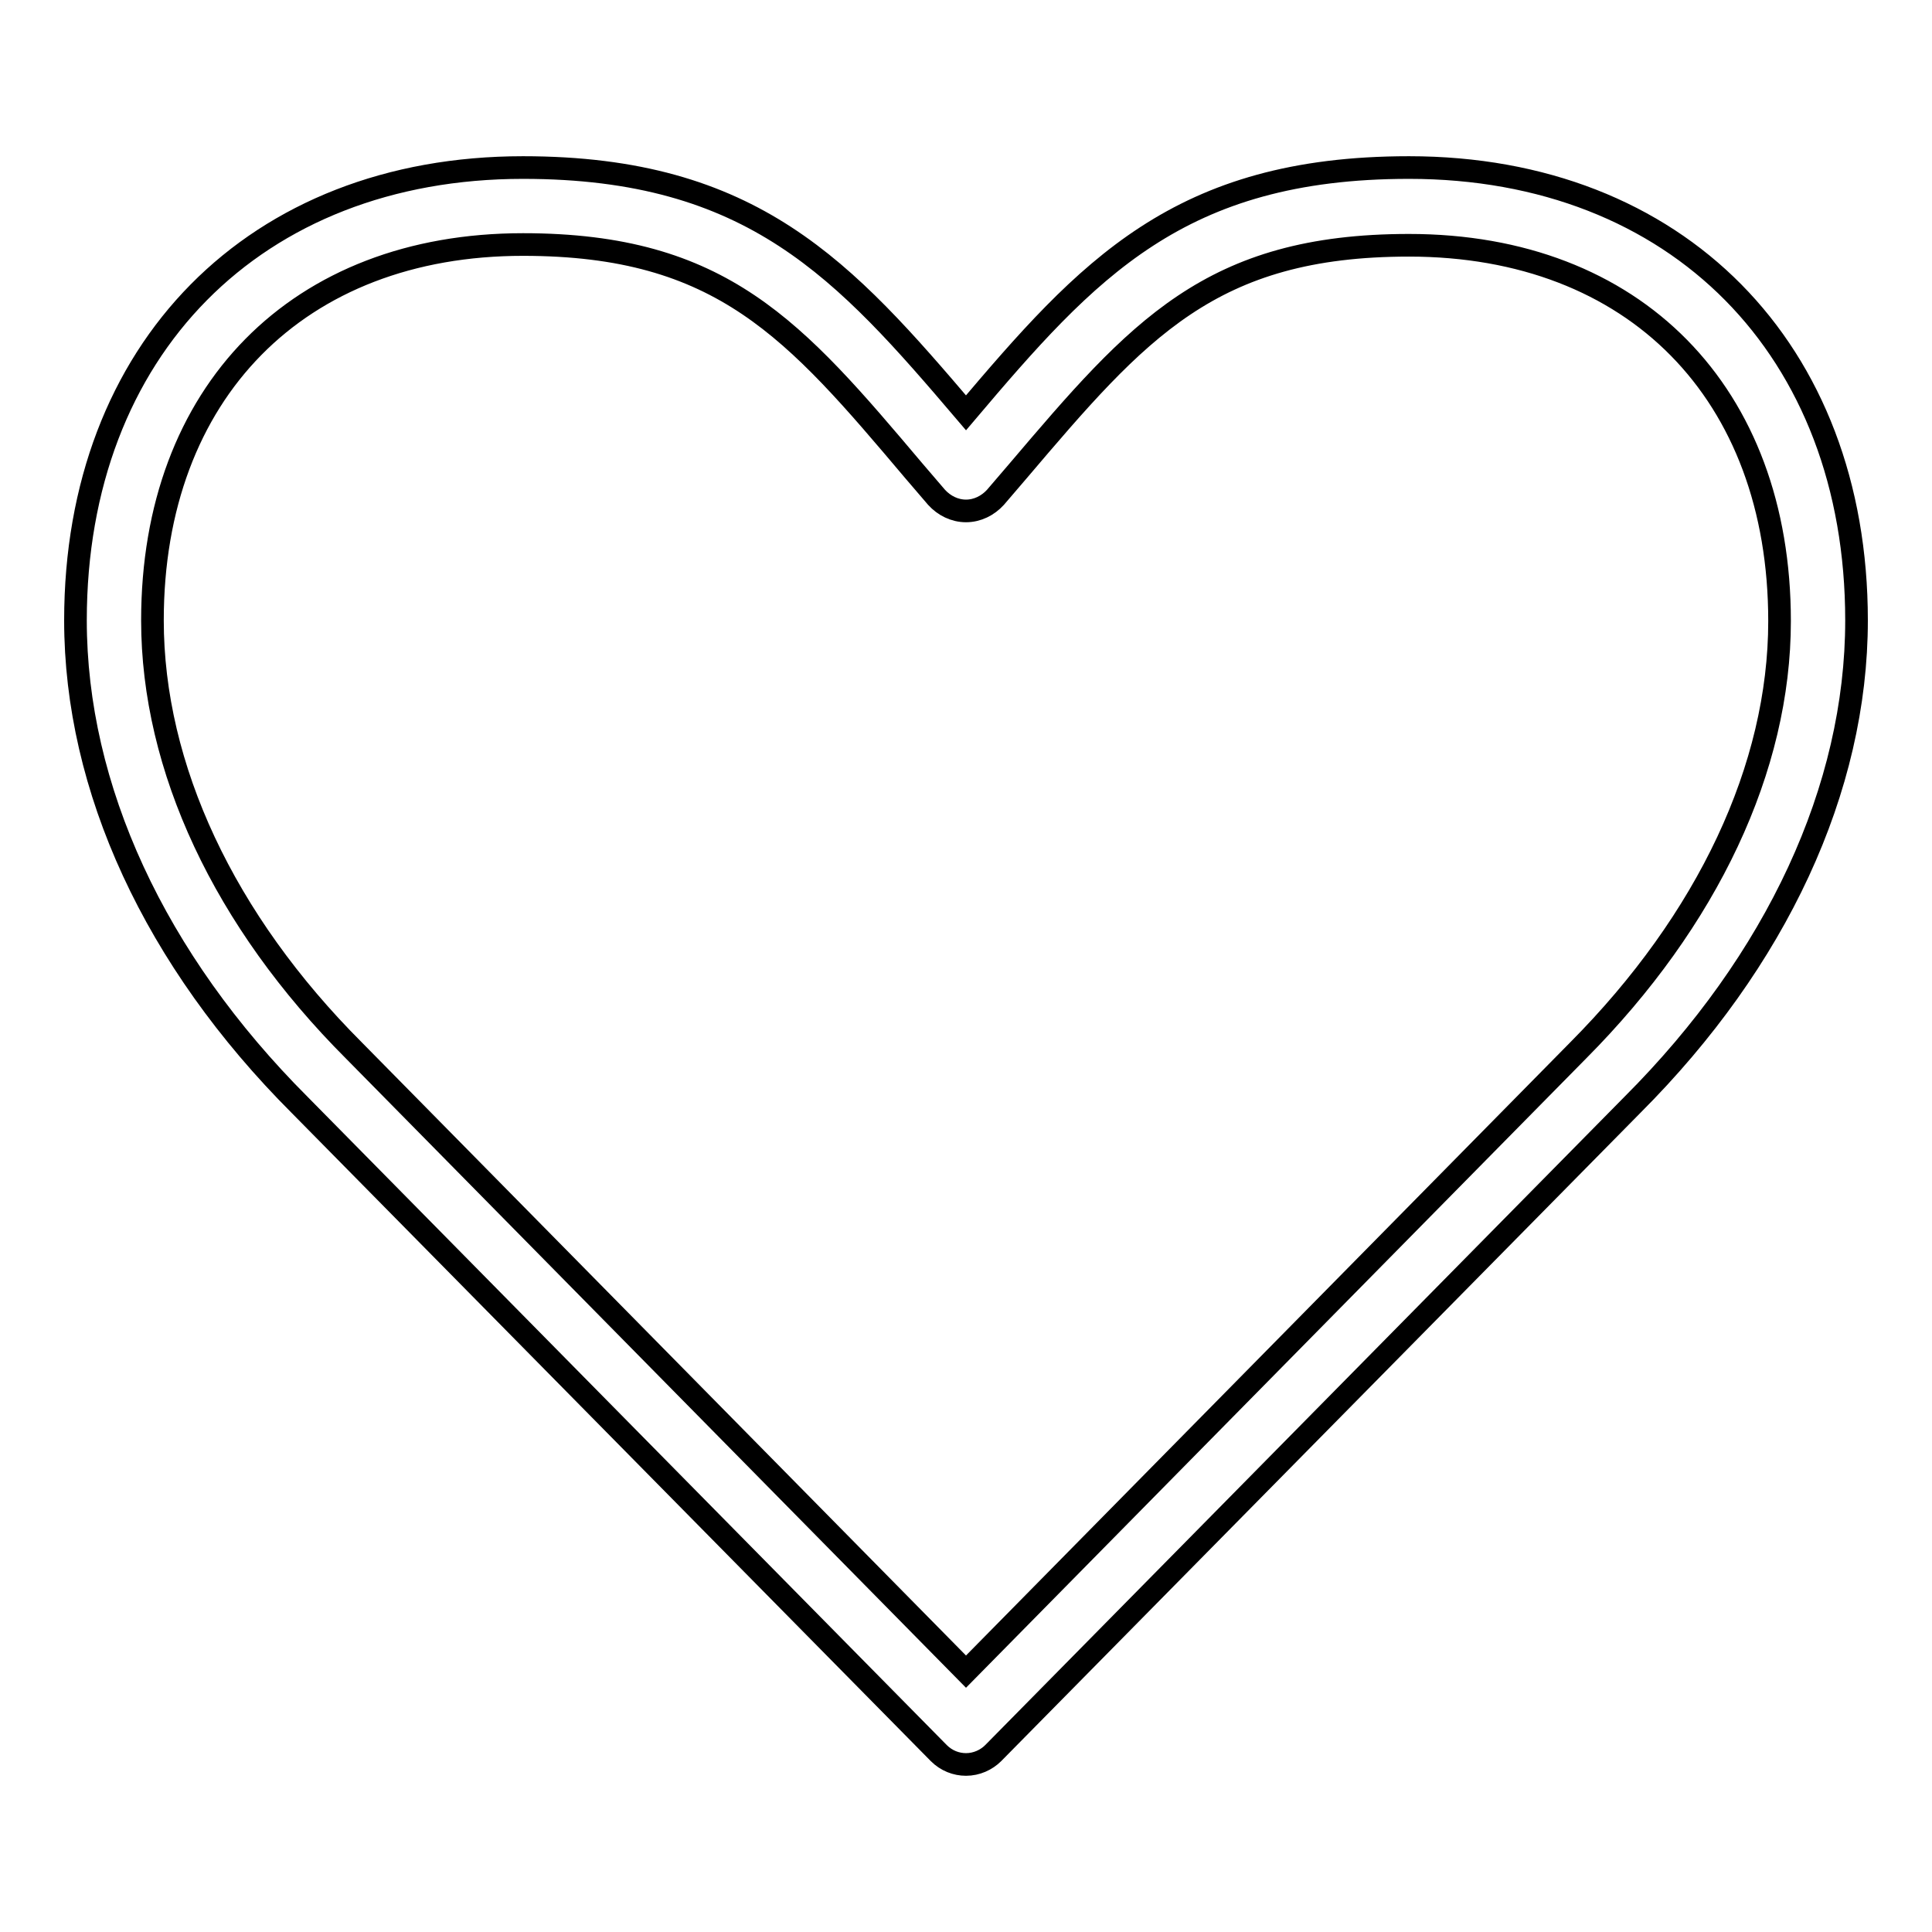
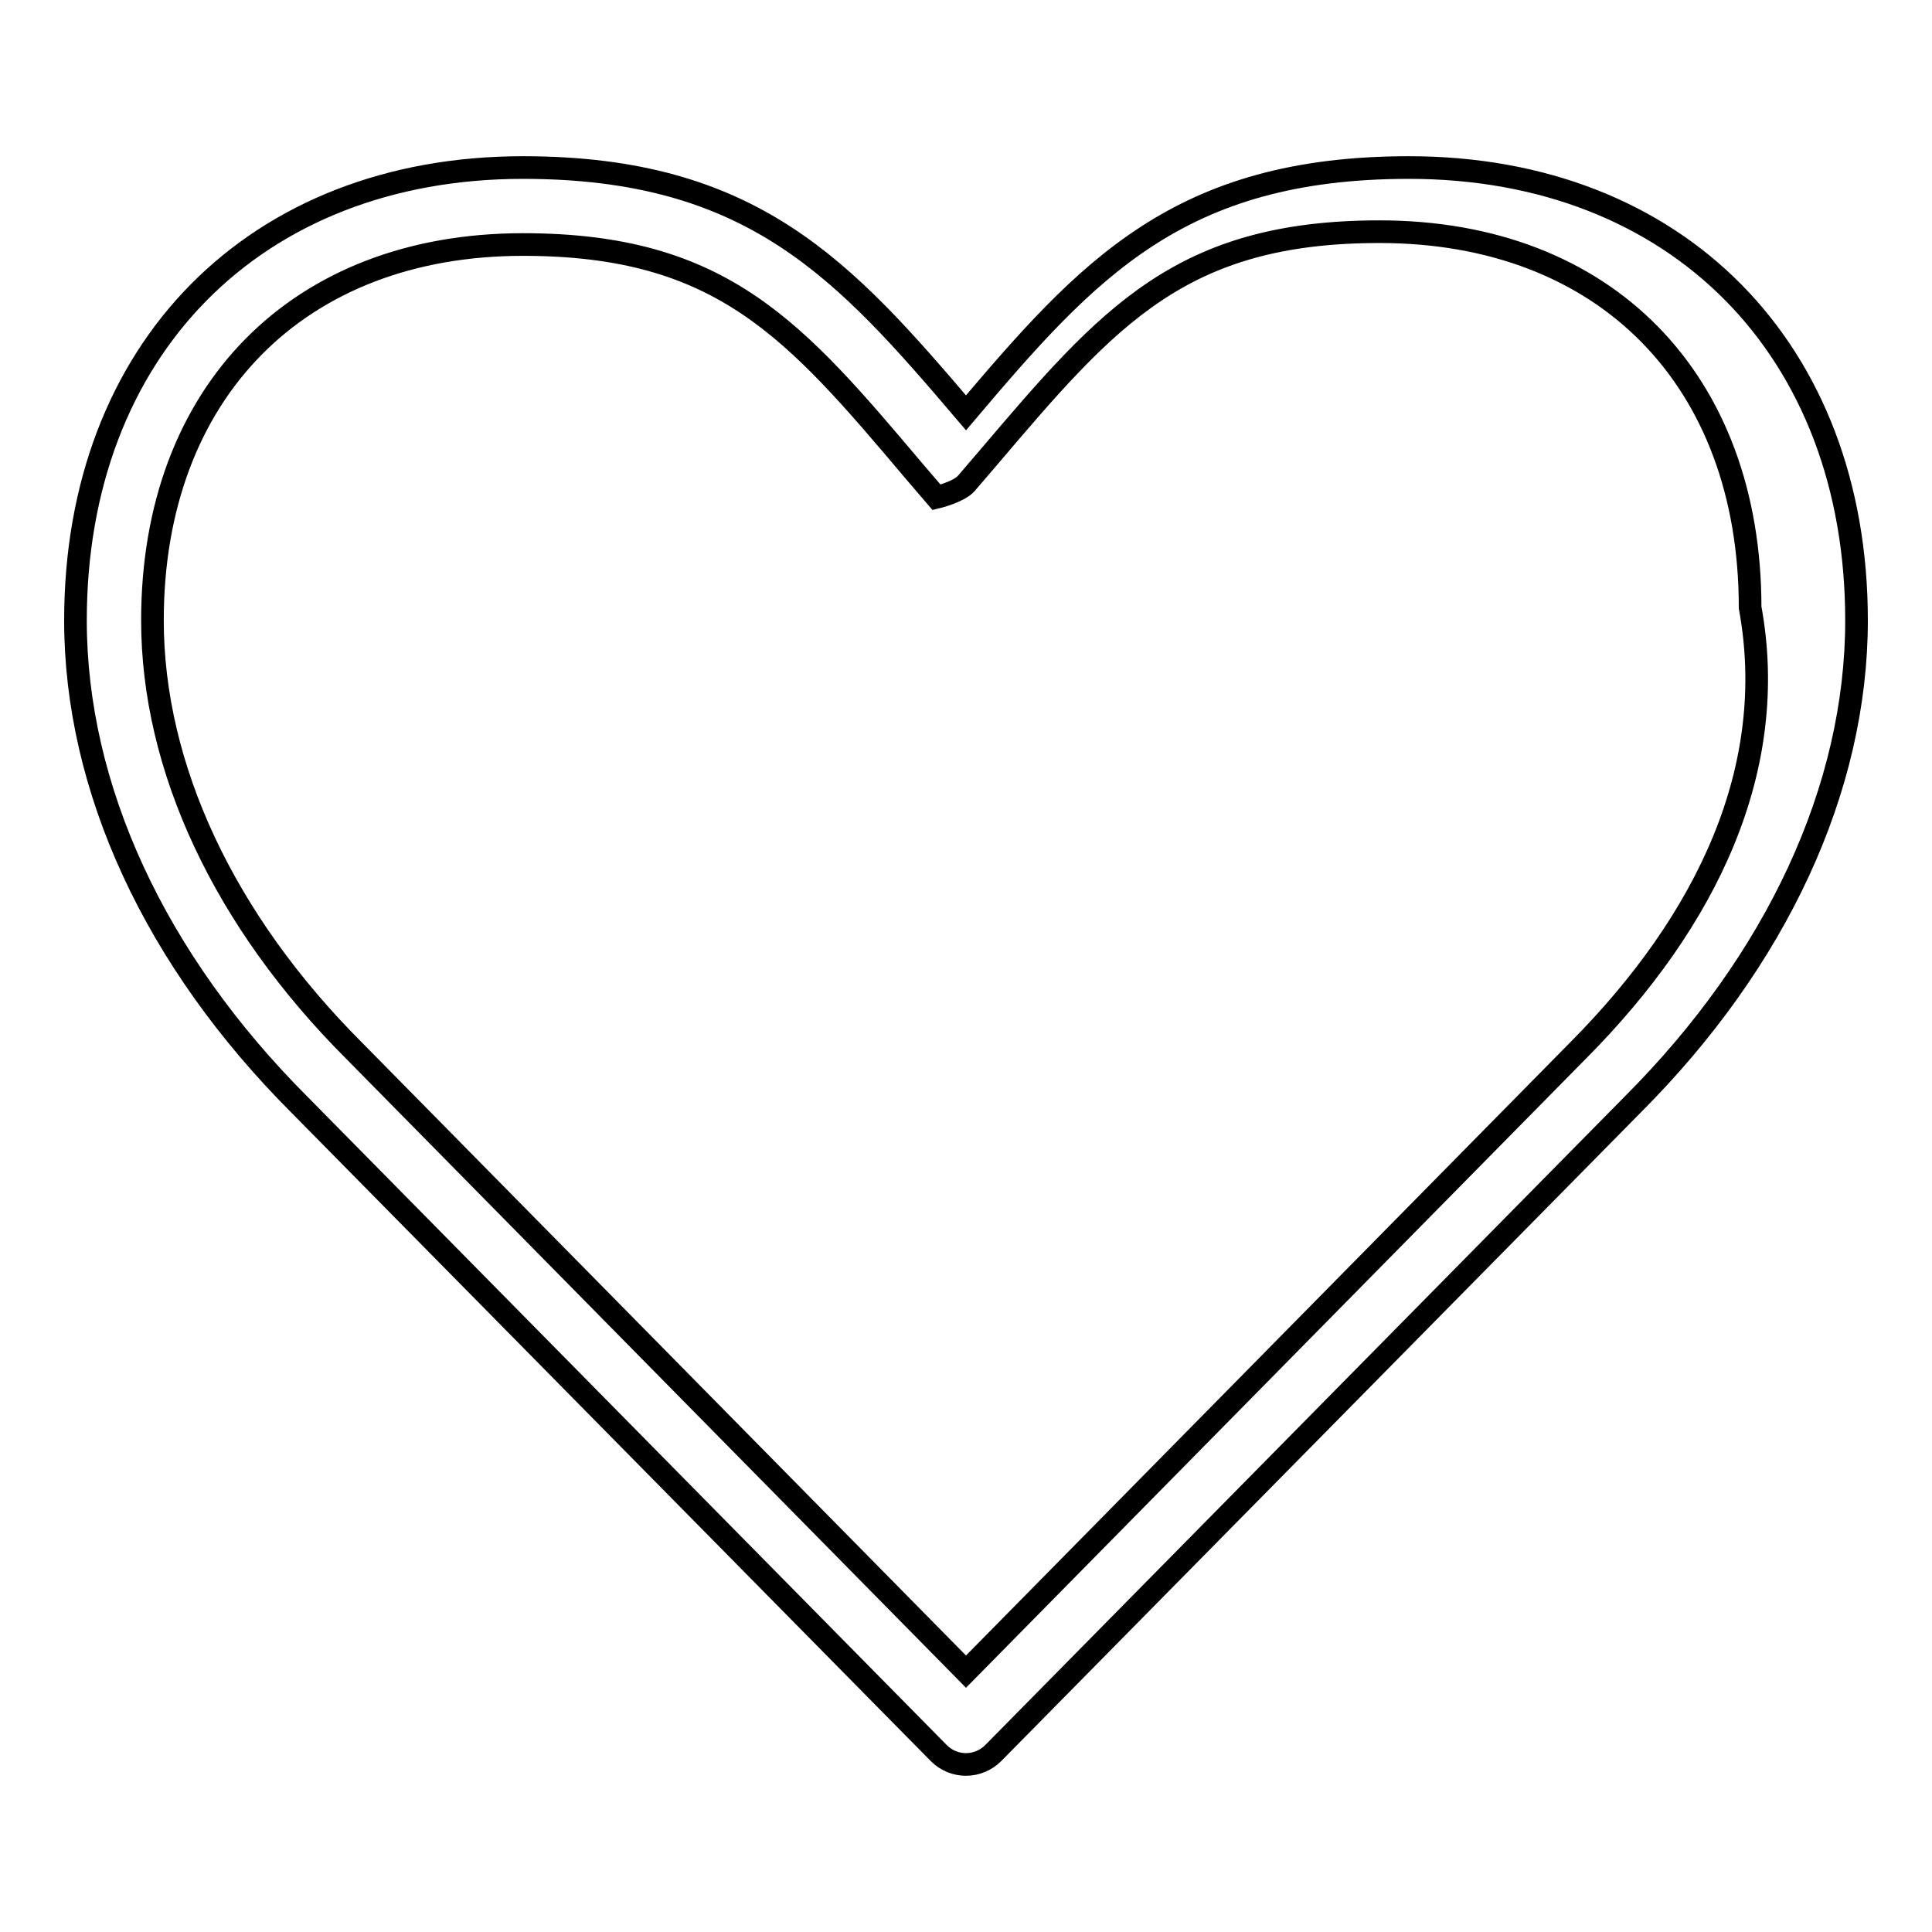
<svg xmlns="http://www.w3.org/2000/svg" version="1.1" x="0px" y="0px" viewBox="0 0 256 256" enable-background="new 0 0 256 256" xml:space="preserve">
  <g>
    <g>
-       <path stroke-width="3" fill-opacity="0" stroke="#000000" d="M186.7,22.2c-30.5,0-42.6,13.5-58.7,32.5c-16.1-18.9-28.2-32.5-58.7-32.5c-35.5,0-59.3,24.1-59.3,60c0,22.2,10.5,45,29.7,64.2l84.7,85.9c1,1,2.3,1.5,3.6,1.5c1.4,0,2.7-0.6,3.6-1.5l84.7-85.9c19.1-19.1,29.7-41.9,29.7-64.2C246,46.3,222.2,22.2,186.7,22.2z M209.1,139.2L128,221.5l-81.1-82.3c-17.2-17.2-26.7-37.5-26.7-57c0-30.2,19.3-49.8,49.1-49.8c26.4,0,36,11.3,51.8,30l3,3.5c1,1.1,2.4,1.8,3.9,1.8s2.9-0.7,3.9-1.8l3-3.5c15.9-18.7,25.5-29.9,51.8-29.9c29.9,0,49.1,19.6,49.1,49.8C235.8,101.7,226.3,121.9,209.1,139.2z" />
+       <path stroke-width="3" fill-opacity="0" stroke="#000000" d="M186.7,22.2c-30.5,0-42.6,13.5-58.7,32.5c-16.1-18.9-28.2-32.5-58.7-32.5c-35.5,0-59.3,24.1-59.3,60c0,22.2,10.5,45,29.7,64.2l84.7,85.9c1,1,2.3,1.5,3.6,1.5c1.4,0,2.7-0.6,3.6-1.5l84.7-85.9c19.1-19.1,29.7-41.9,29.7-64.2C246,46.3,222.2,22.2,186.7,22.2z M209.1,139.2L128,221.5l-81.1-82.3c-17.2-17.2-26.7-37.5-26.7-57c0-30.2,19.3-49.8,49.1-49.8c26.4,0,36,11.3,51.8,30l3,3.5s2.9-0.7,3.9-1.8l3-3.5c15.9-18.7,25.5-29.9,51.8-29.9c29.9,0,49.1,19.6,49.1,49.8C235.8,101.7,226.3,121.9,209.1,139.2z" />
    </g>
  </g>
</svg>